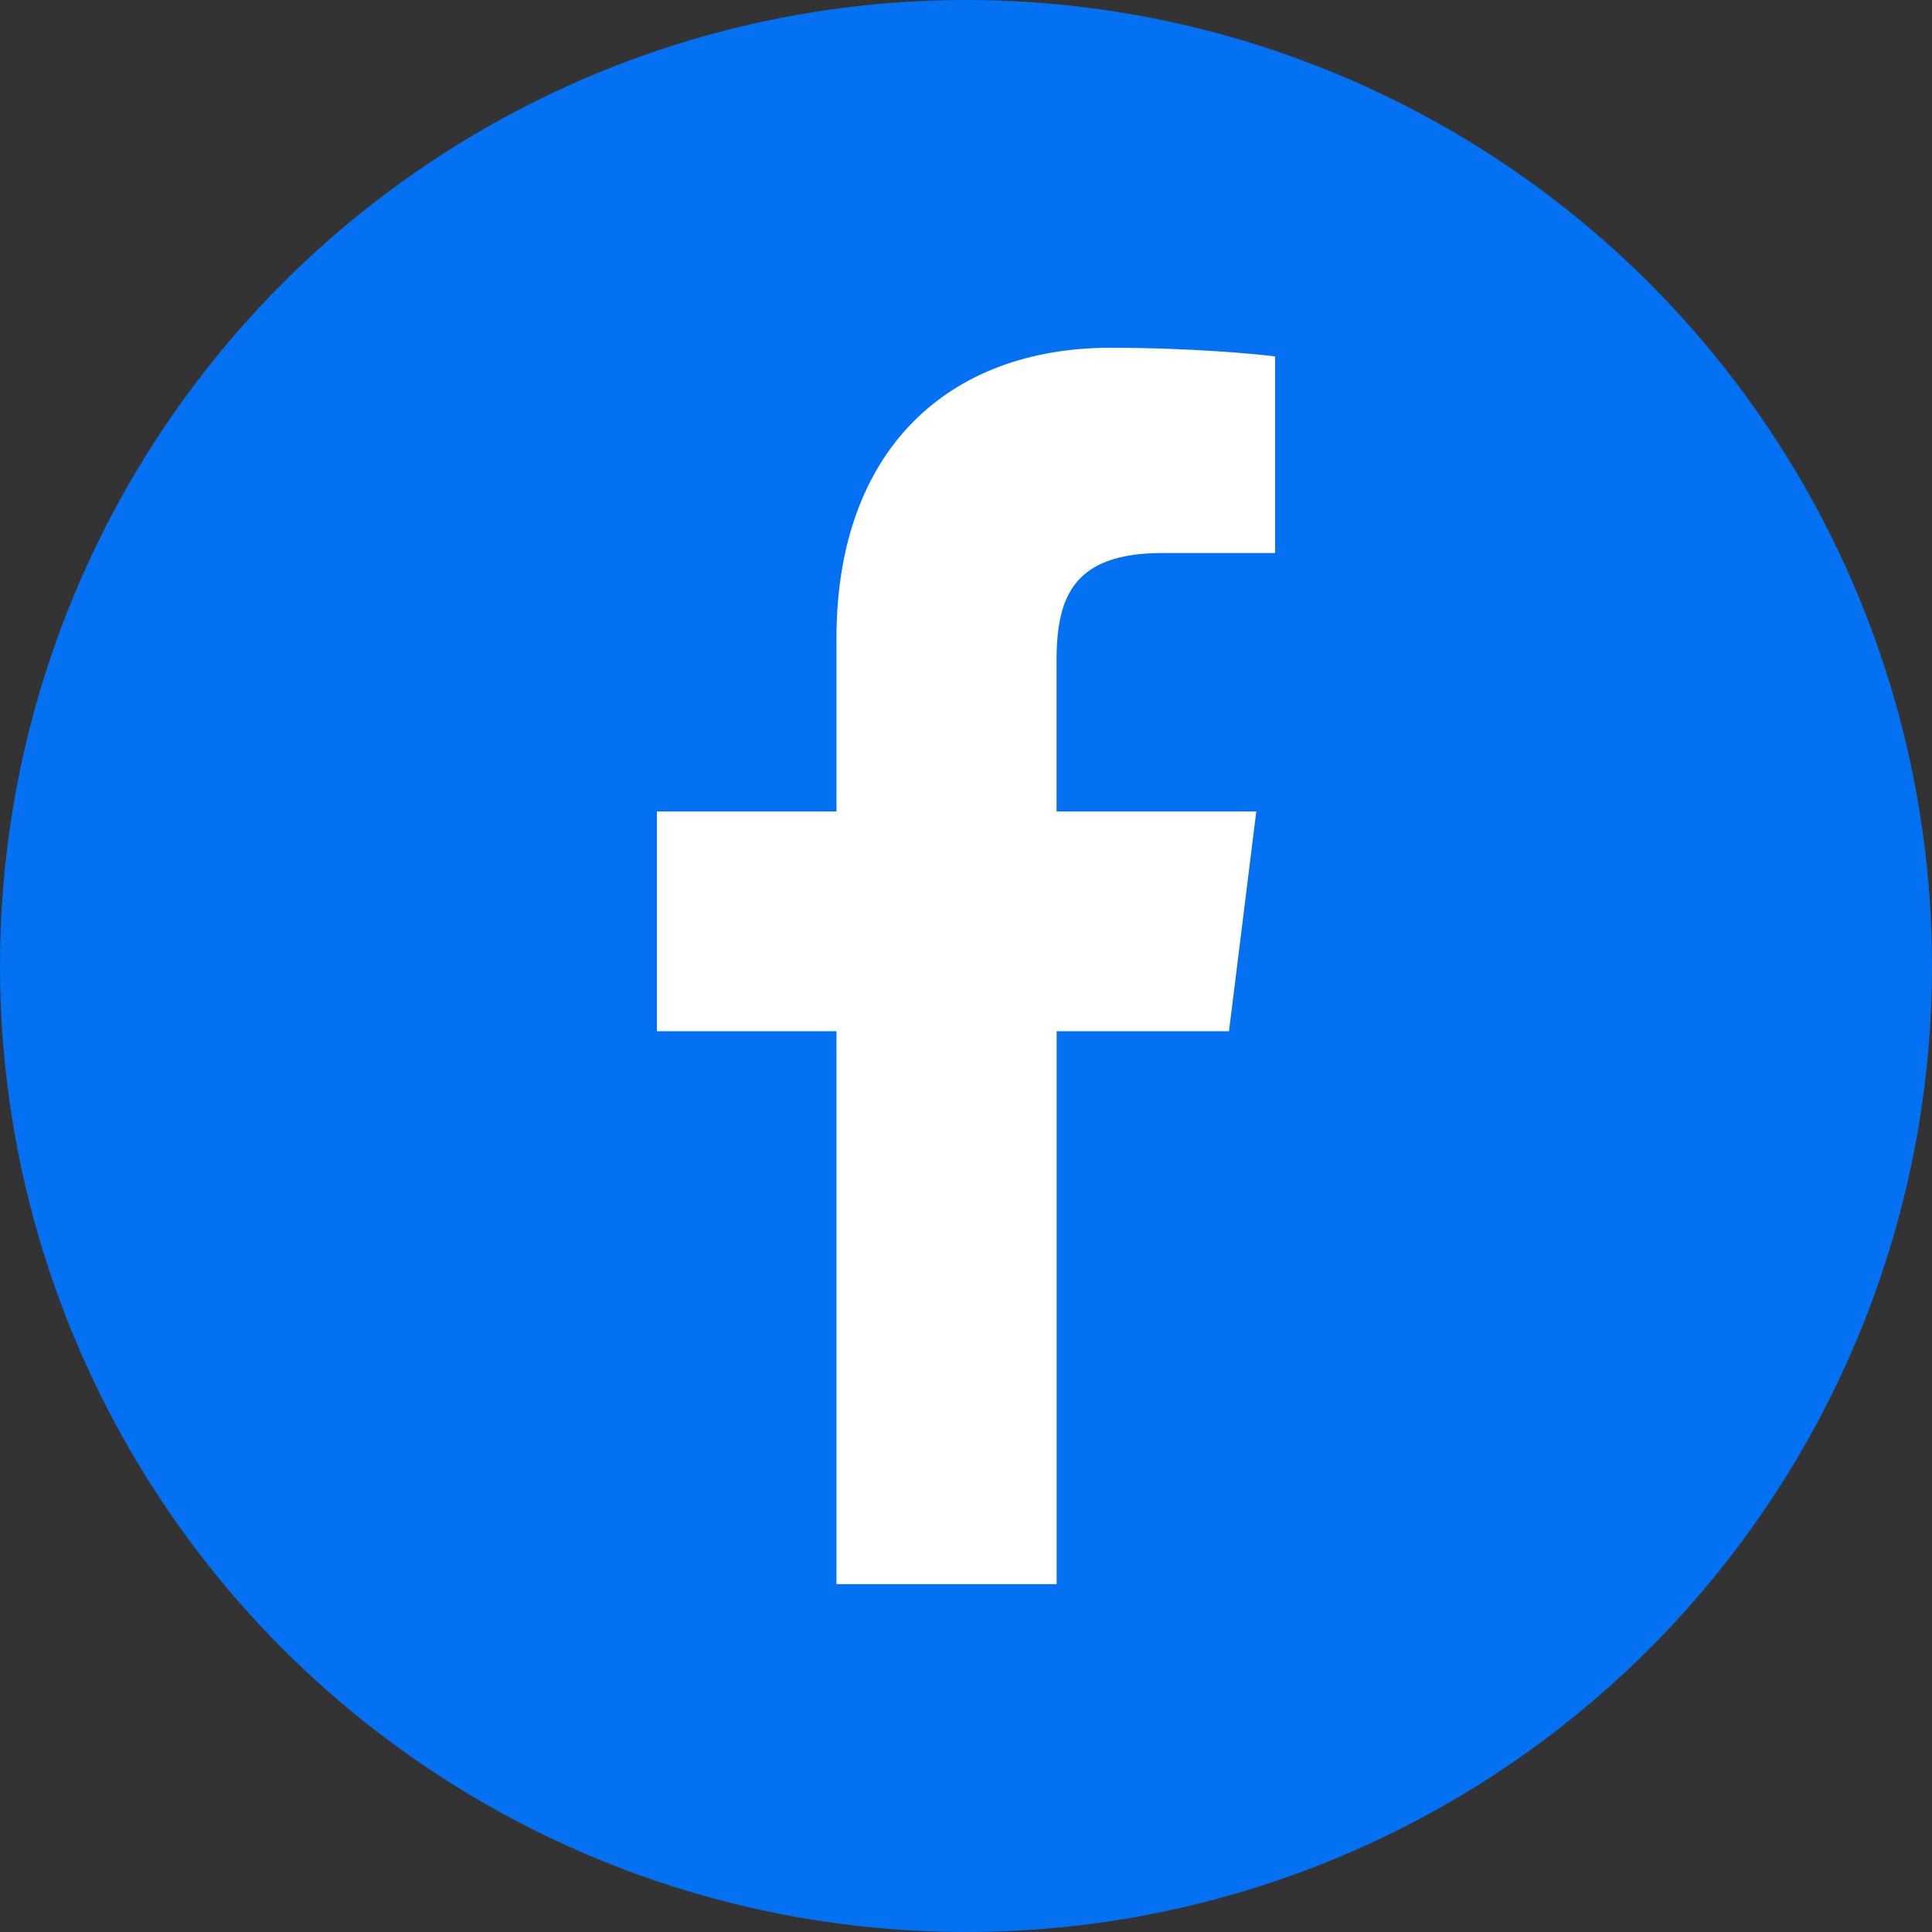
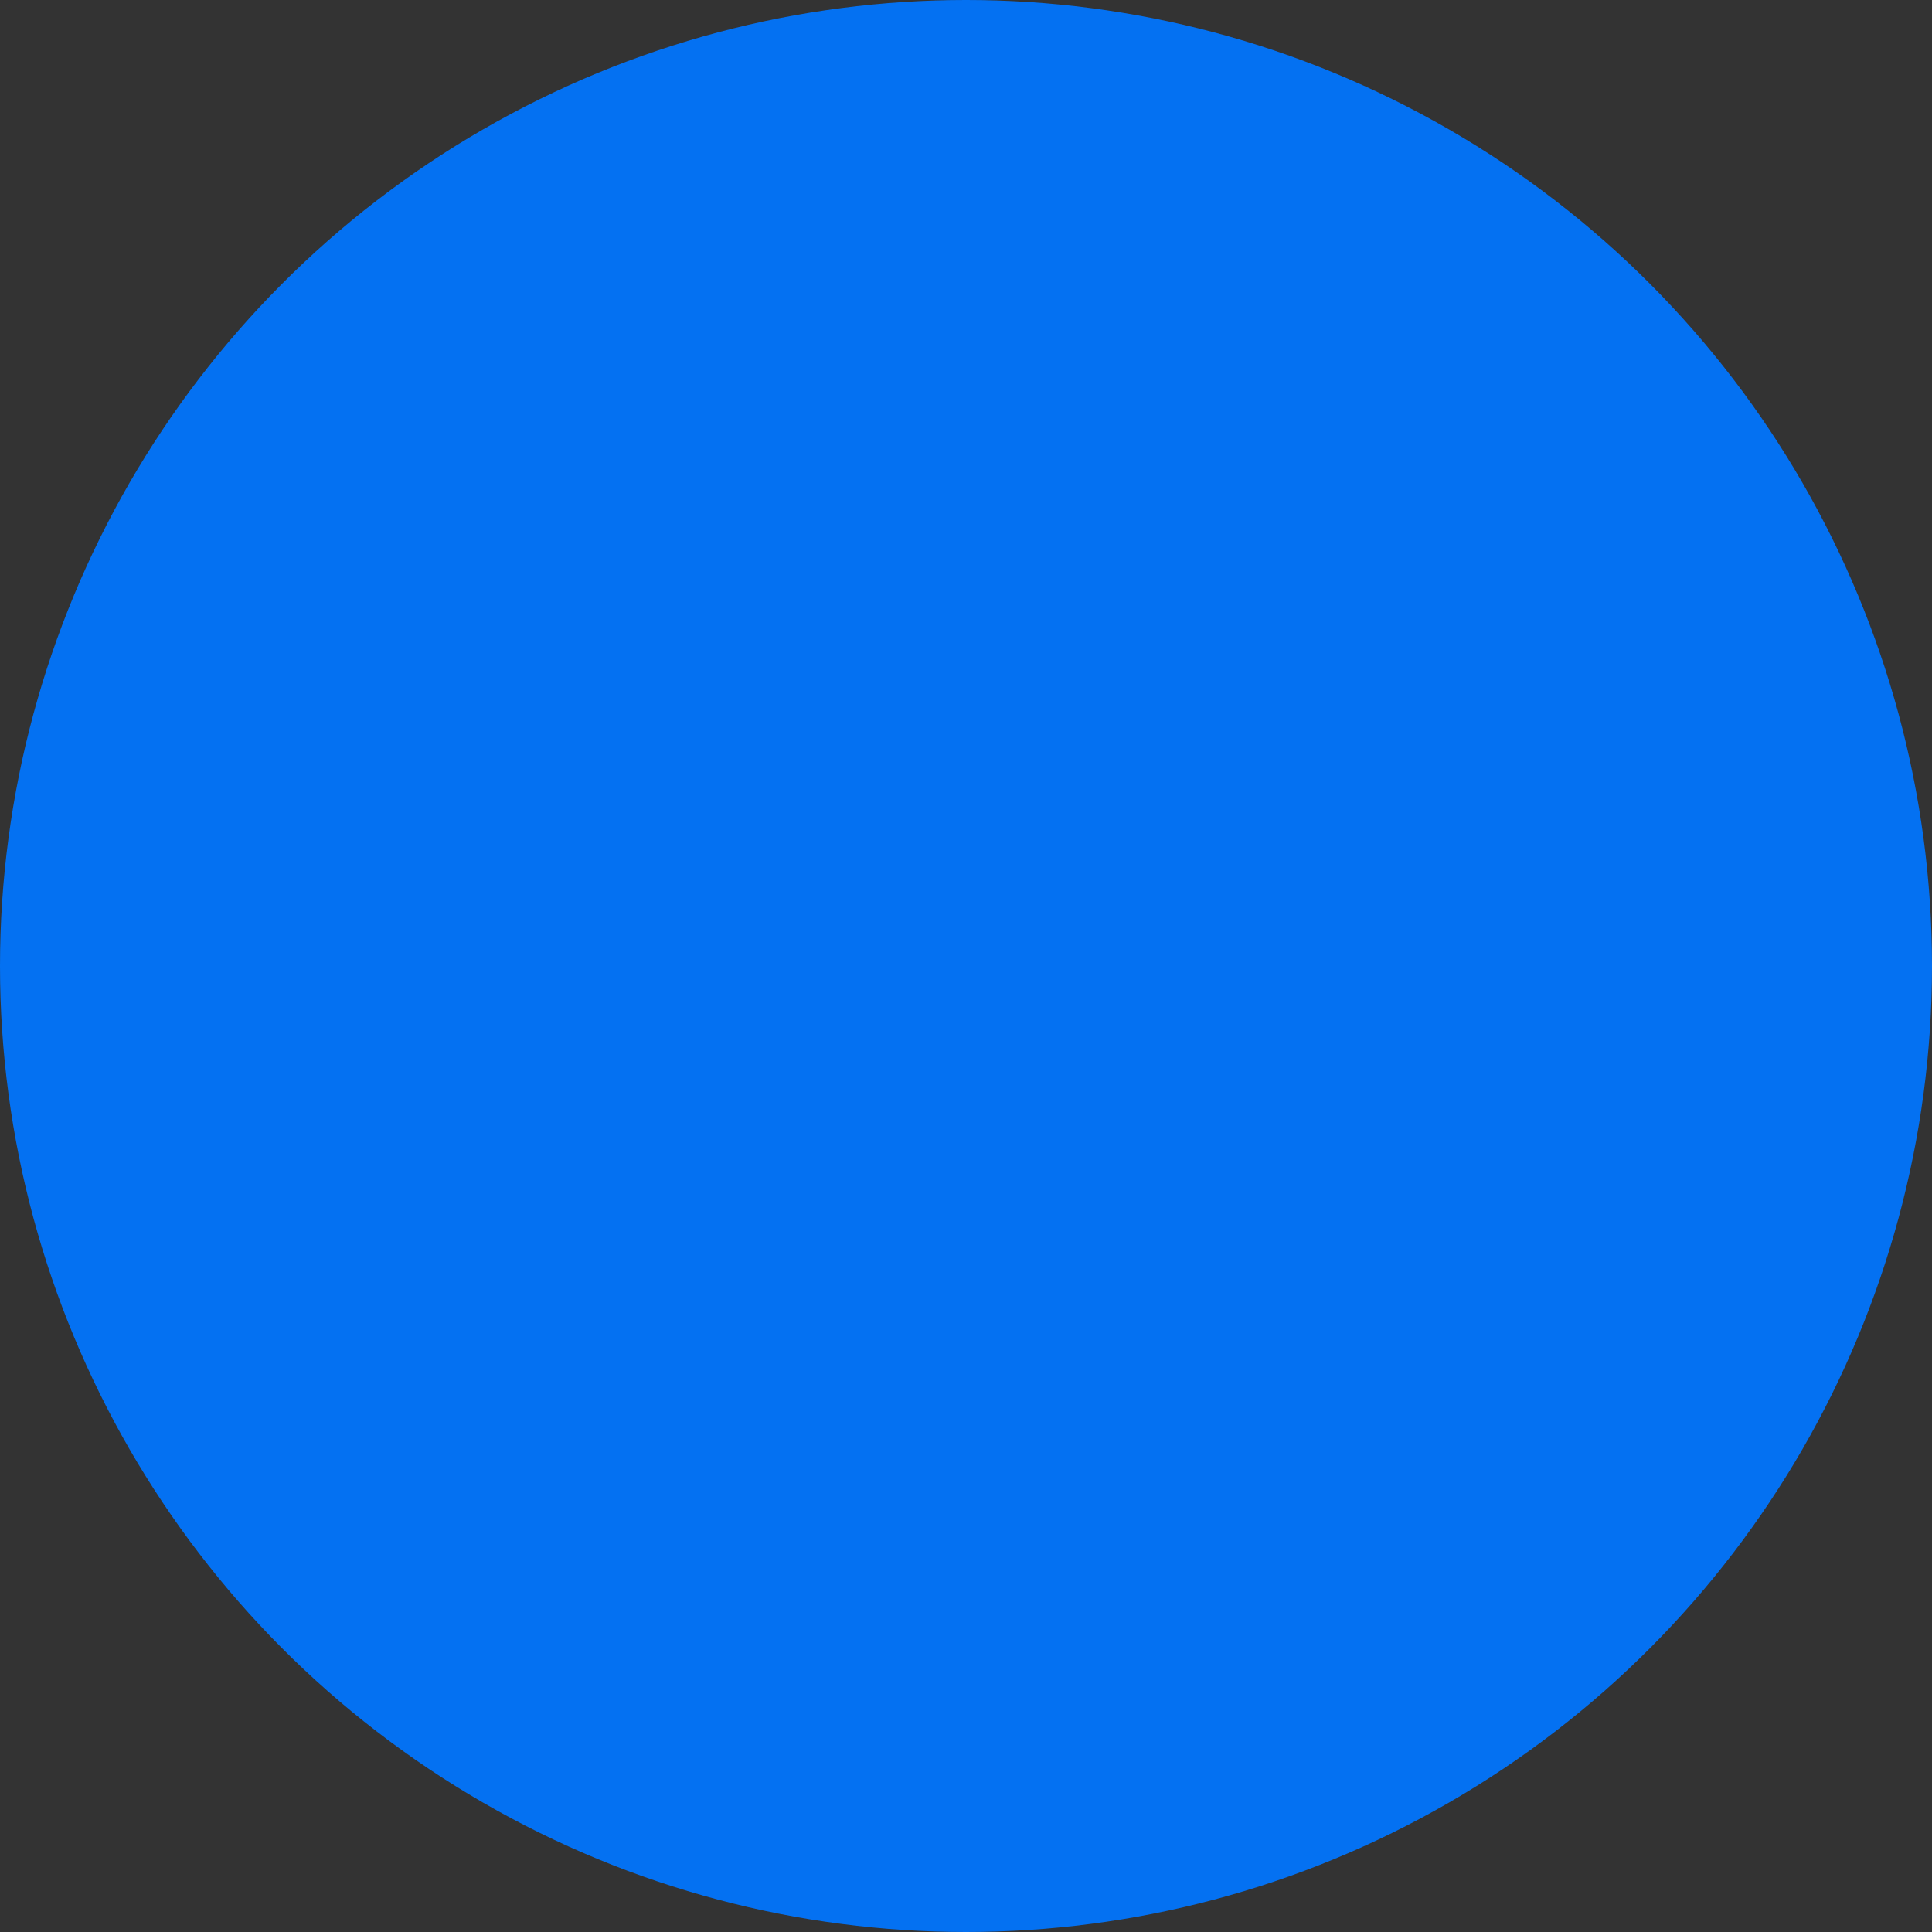
<svg xmlns="http://www.w3.org/2000/svg" width="24px" height="24px" viewBox="0 0 24 24" version="1.1">
  <rect x="0" y="0" width="24" height="24" fill="#333333" stroke="none" />
  <title>Group 39</title>
  <desc>Created with Sketch.</desc>
  <g id="Page-1" stroke="none" stroke-width="1" fill="none" fill-rule="evenodd">
    <g id="4-1企業情報" transform="translate(-104, -3567)">
      <g id="Group-38" transform="translate(92, 3555)">
        <g id="Group-13">
          <g id="Group-39" transform="translate(12, 12)">
            <circle id="Oval" fill="#0471F2" cx="12" cy="12" r="12" />
            <g id="facebook" transform="translate(8.16, 4.32)" fill="#FFFFFF" fill-rule="nonzero">
-               <path d="M6.278,2.55 L7.68,2.55 L7.68,0.108 C7.438,0.075 6.606,0 5.637,0 C3.616,0 2.231,1.272 2.231,3.609 L2.231,5.76 L0,5.76 L0,8.49 L2.231,8.49 L2.231,15.359 L4.966,15.359 L4.966,8.49 L7.107,8.49 L7.446,5.76 L4.965,5.76 L4.965,3.879 C4.966,3.09 5.178,2.55 6.278,2.55 L6.278,2.55 Z" id="Path" />
-             </g>
+               </g>
          </g>
        </g>
      </g>
    </g>
  </g>
</svg>